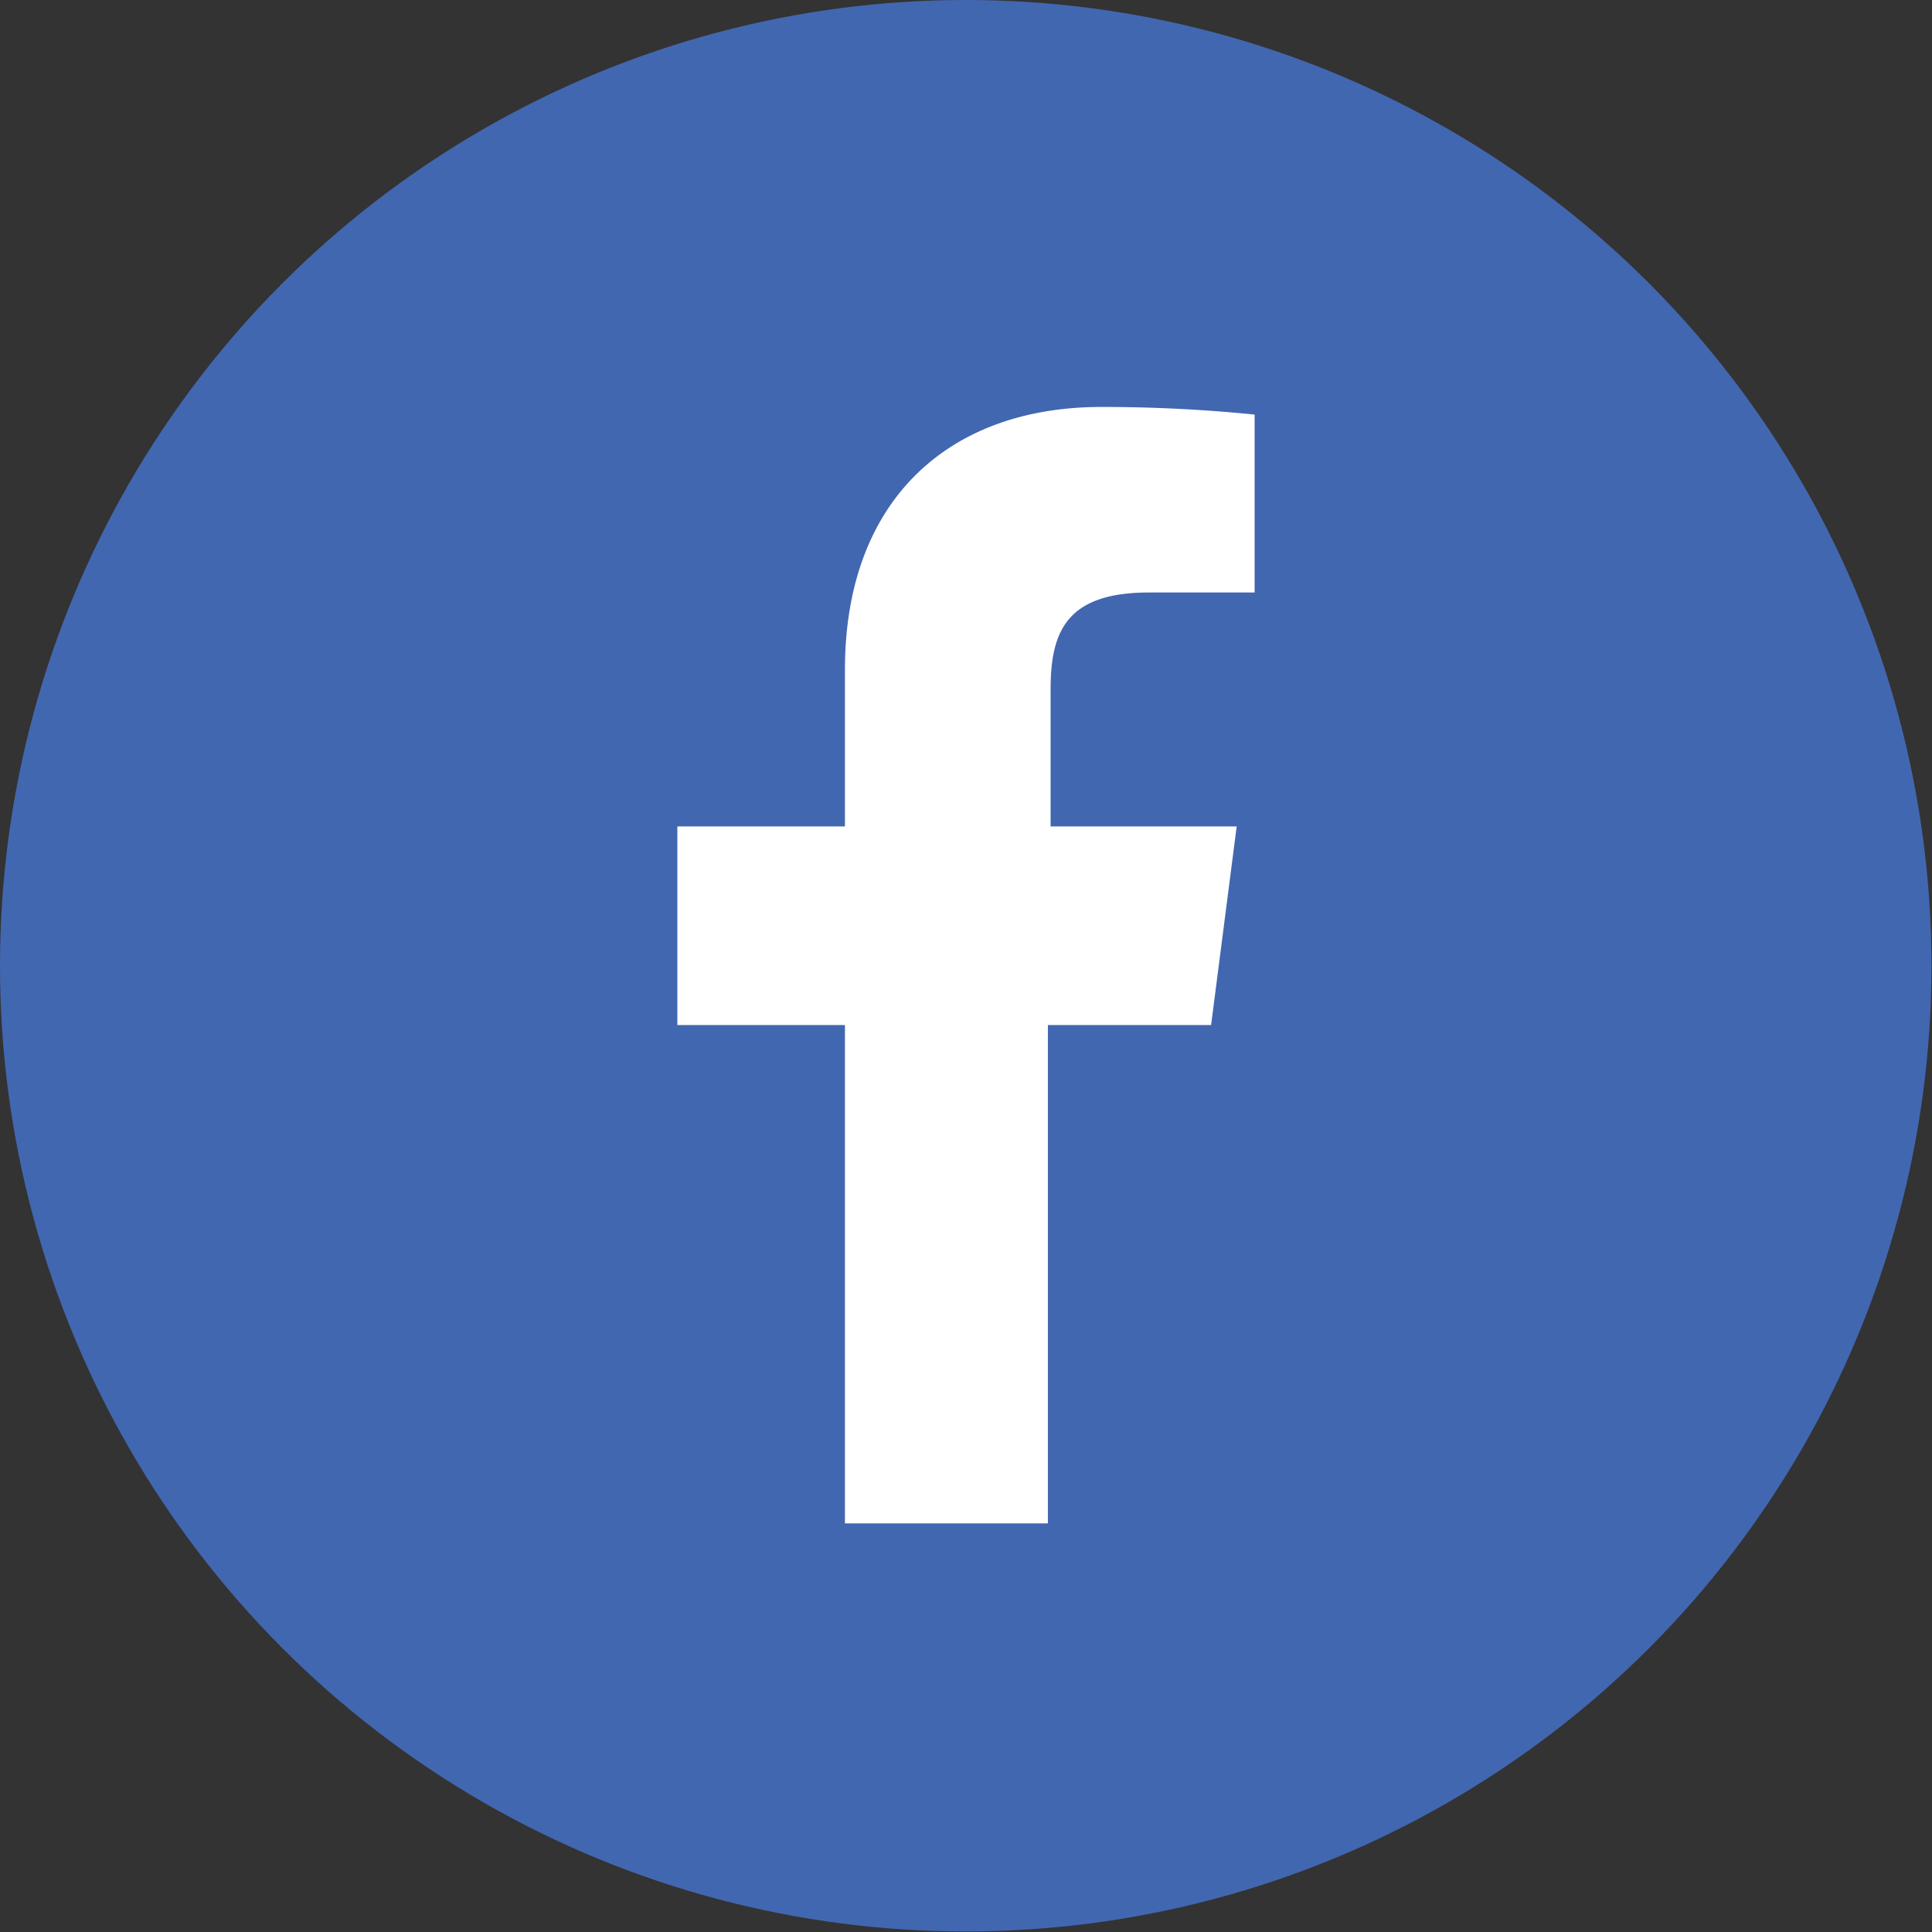
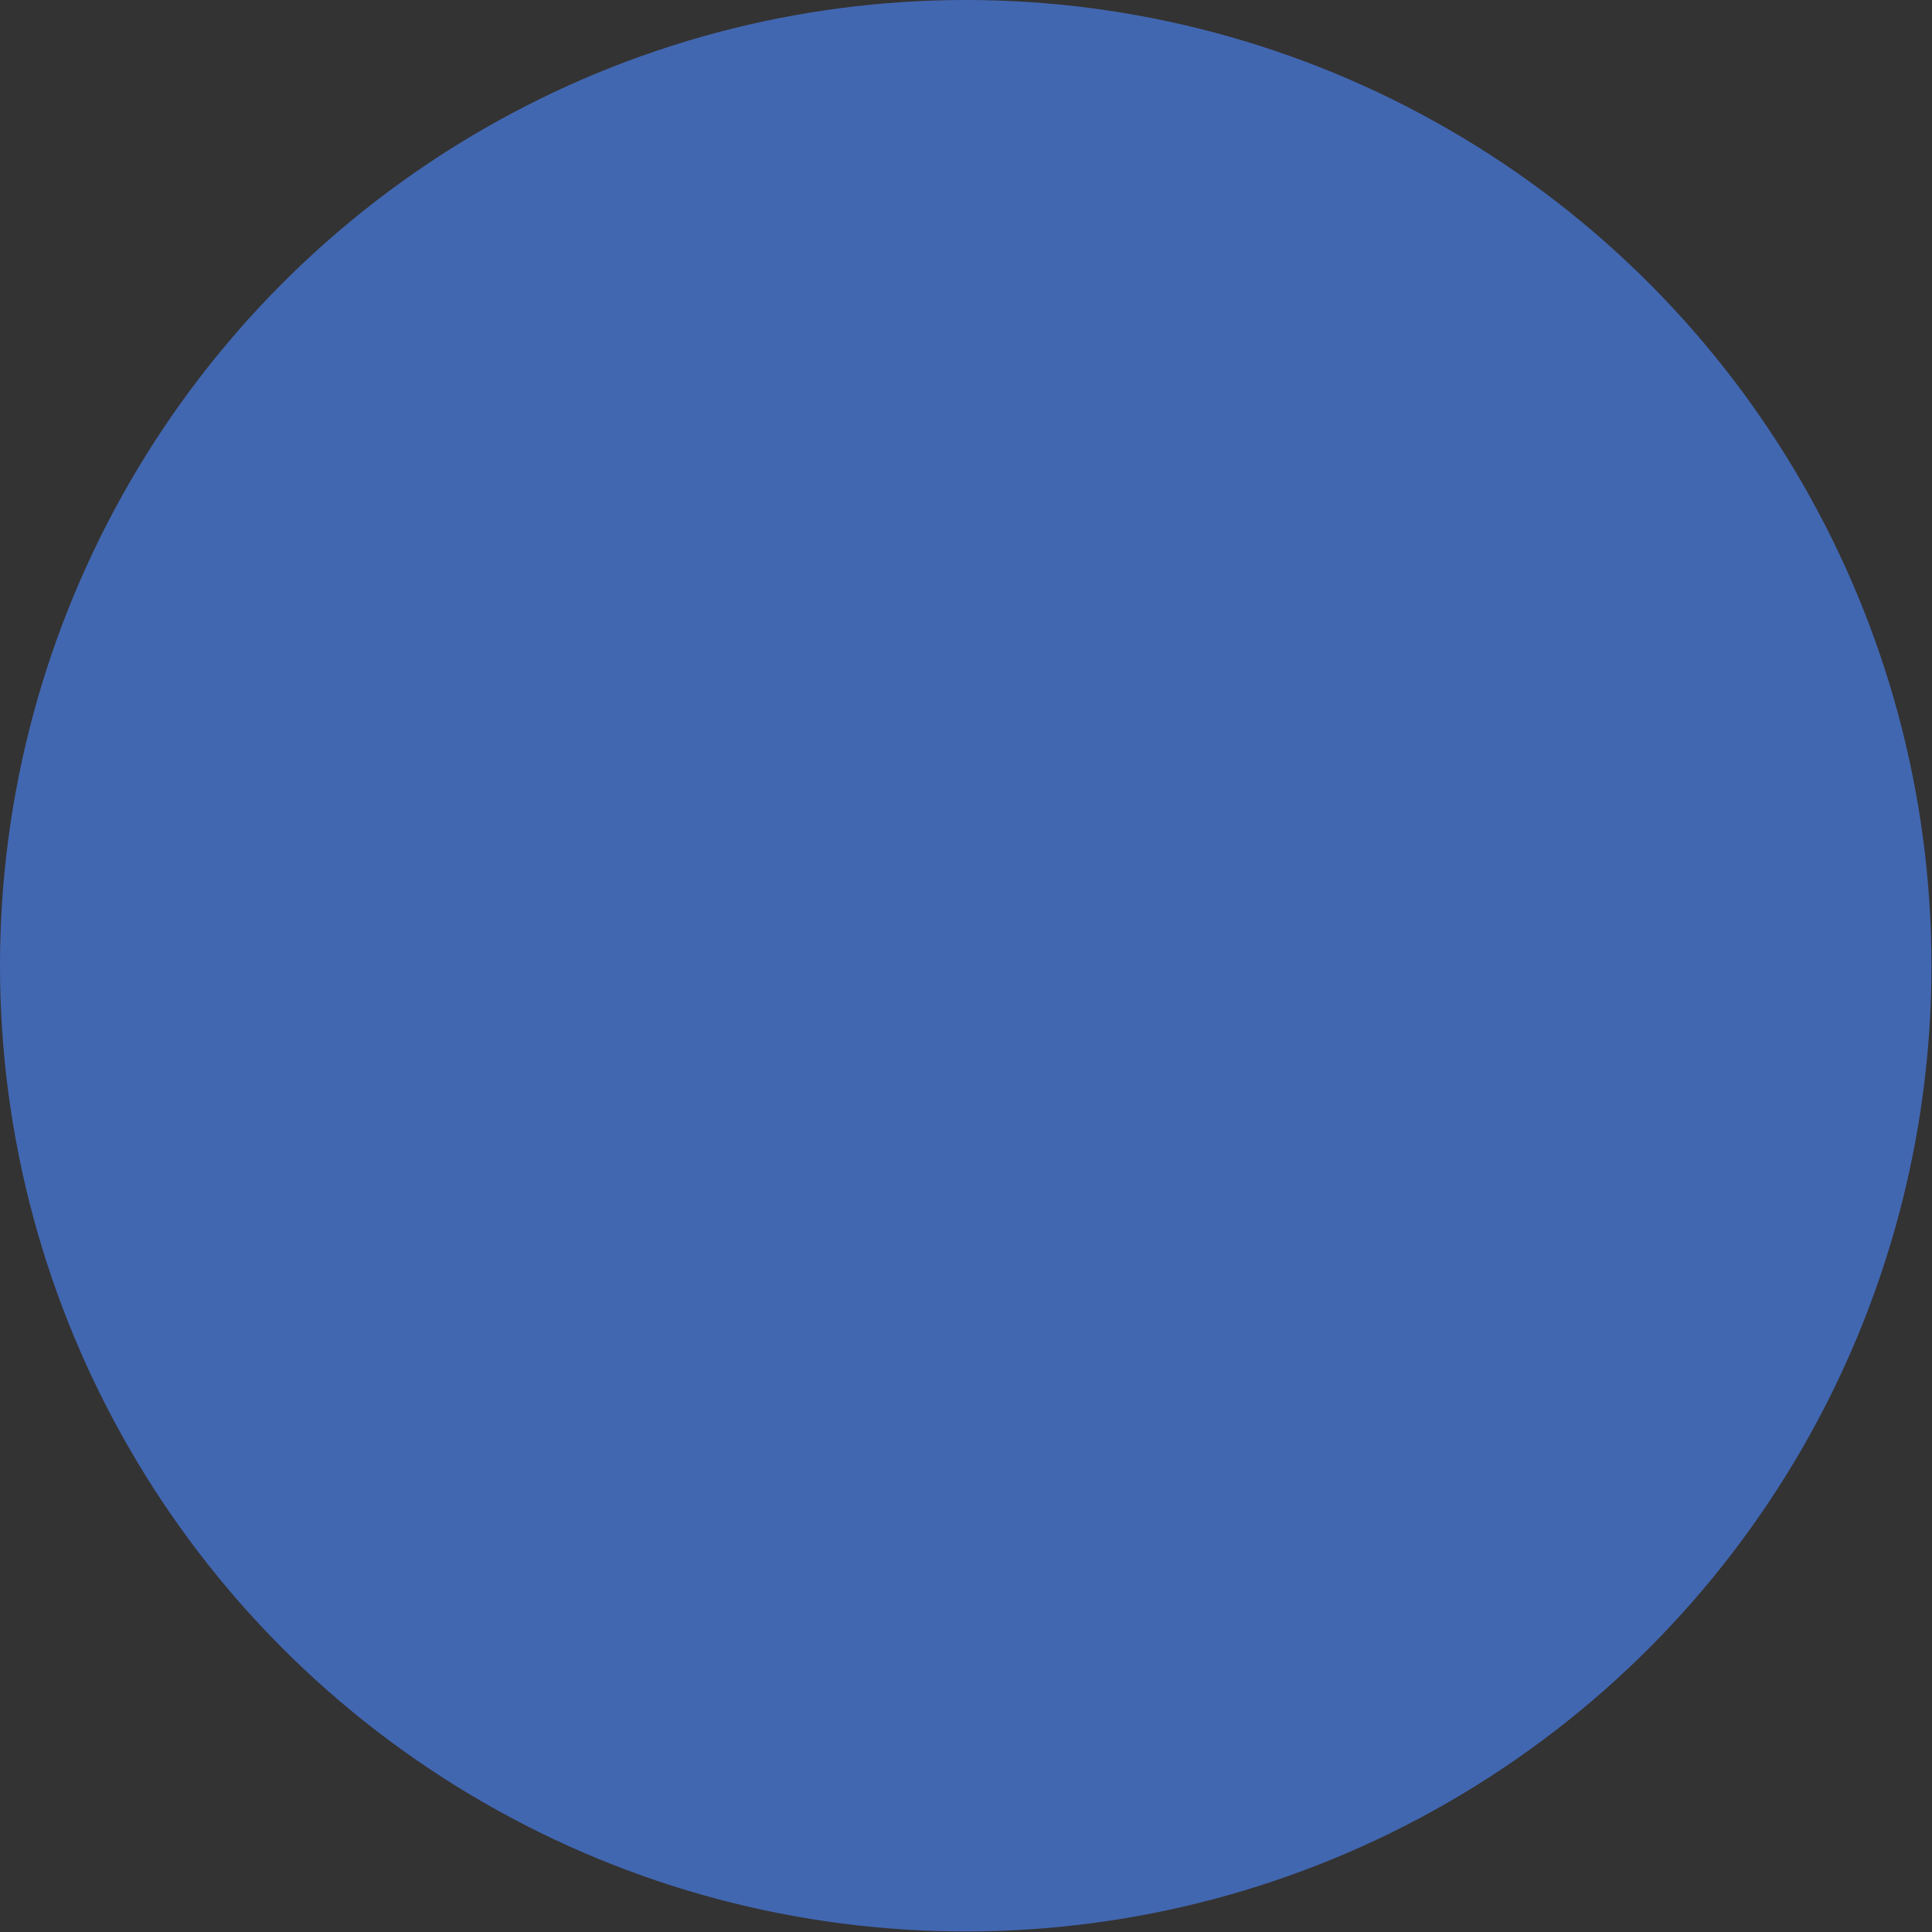
<svg xmlns="http://www.w3.org/2000/svg" viewBox="0 0 35.51 35.51">
  <rect x="0" y="0" width="35.51" height="35.51" fill="#333333" stroke="none" />
  <defs>
    <style>.cls-1{fill:#4267b1;}.cls-2{fill:#fff;}</style>
  </defs>
  <g id="Calque_2" data-name="Calque 2">
    <g id="Calque_1-2" data-name="Calque 1">
      <circle class="cls-1" cx="17.75" cy="17.75" r="17.75" />
-       <path class="cls-2" d="M19.31,12.67v2.52h3.42l-.47,3.65h-3V28H15.53V18.84H12.45V15.19h3.08V12.31c0-3.13,1.92-4.83,4.71-4.83a27.81,27.81,0,0,1,2.82.14v3.27H21.12C19.6,10.89,19.31,11.61,19.31,12.67Z" />
    </g>
  </g>
</svg>